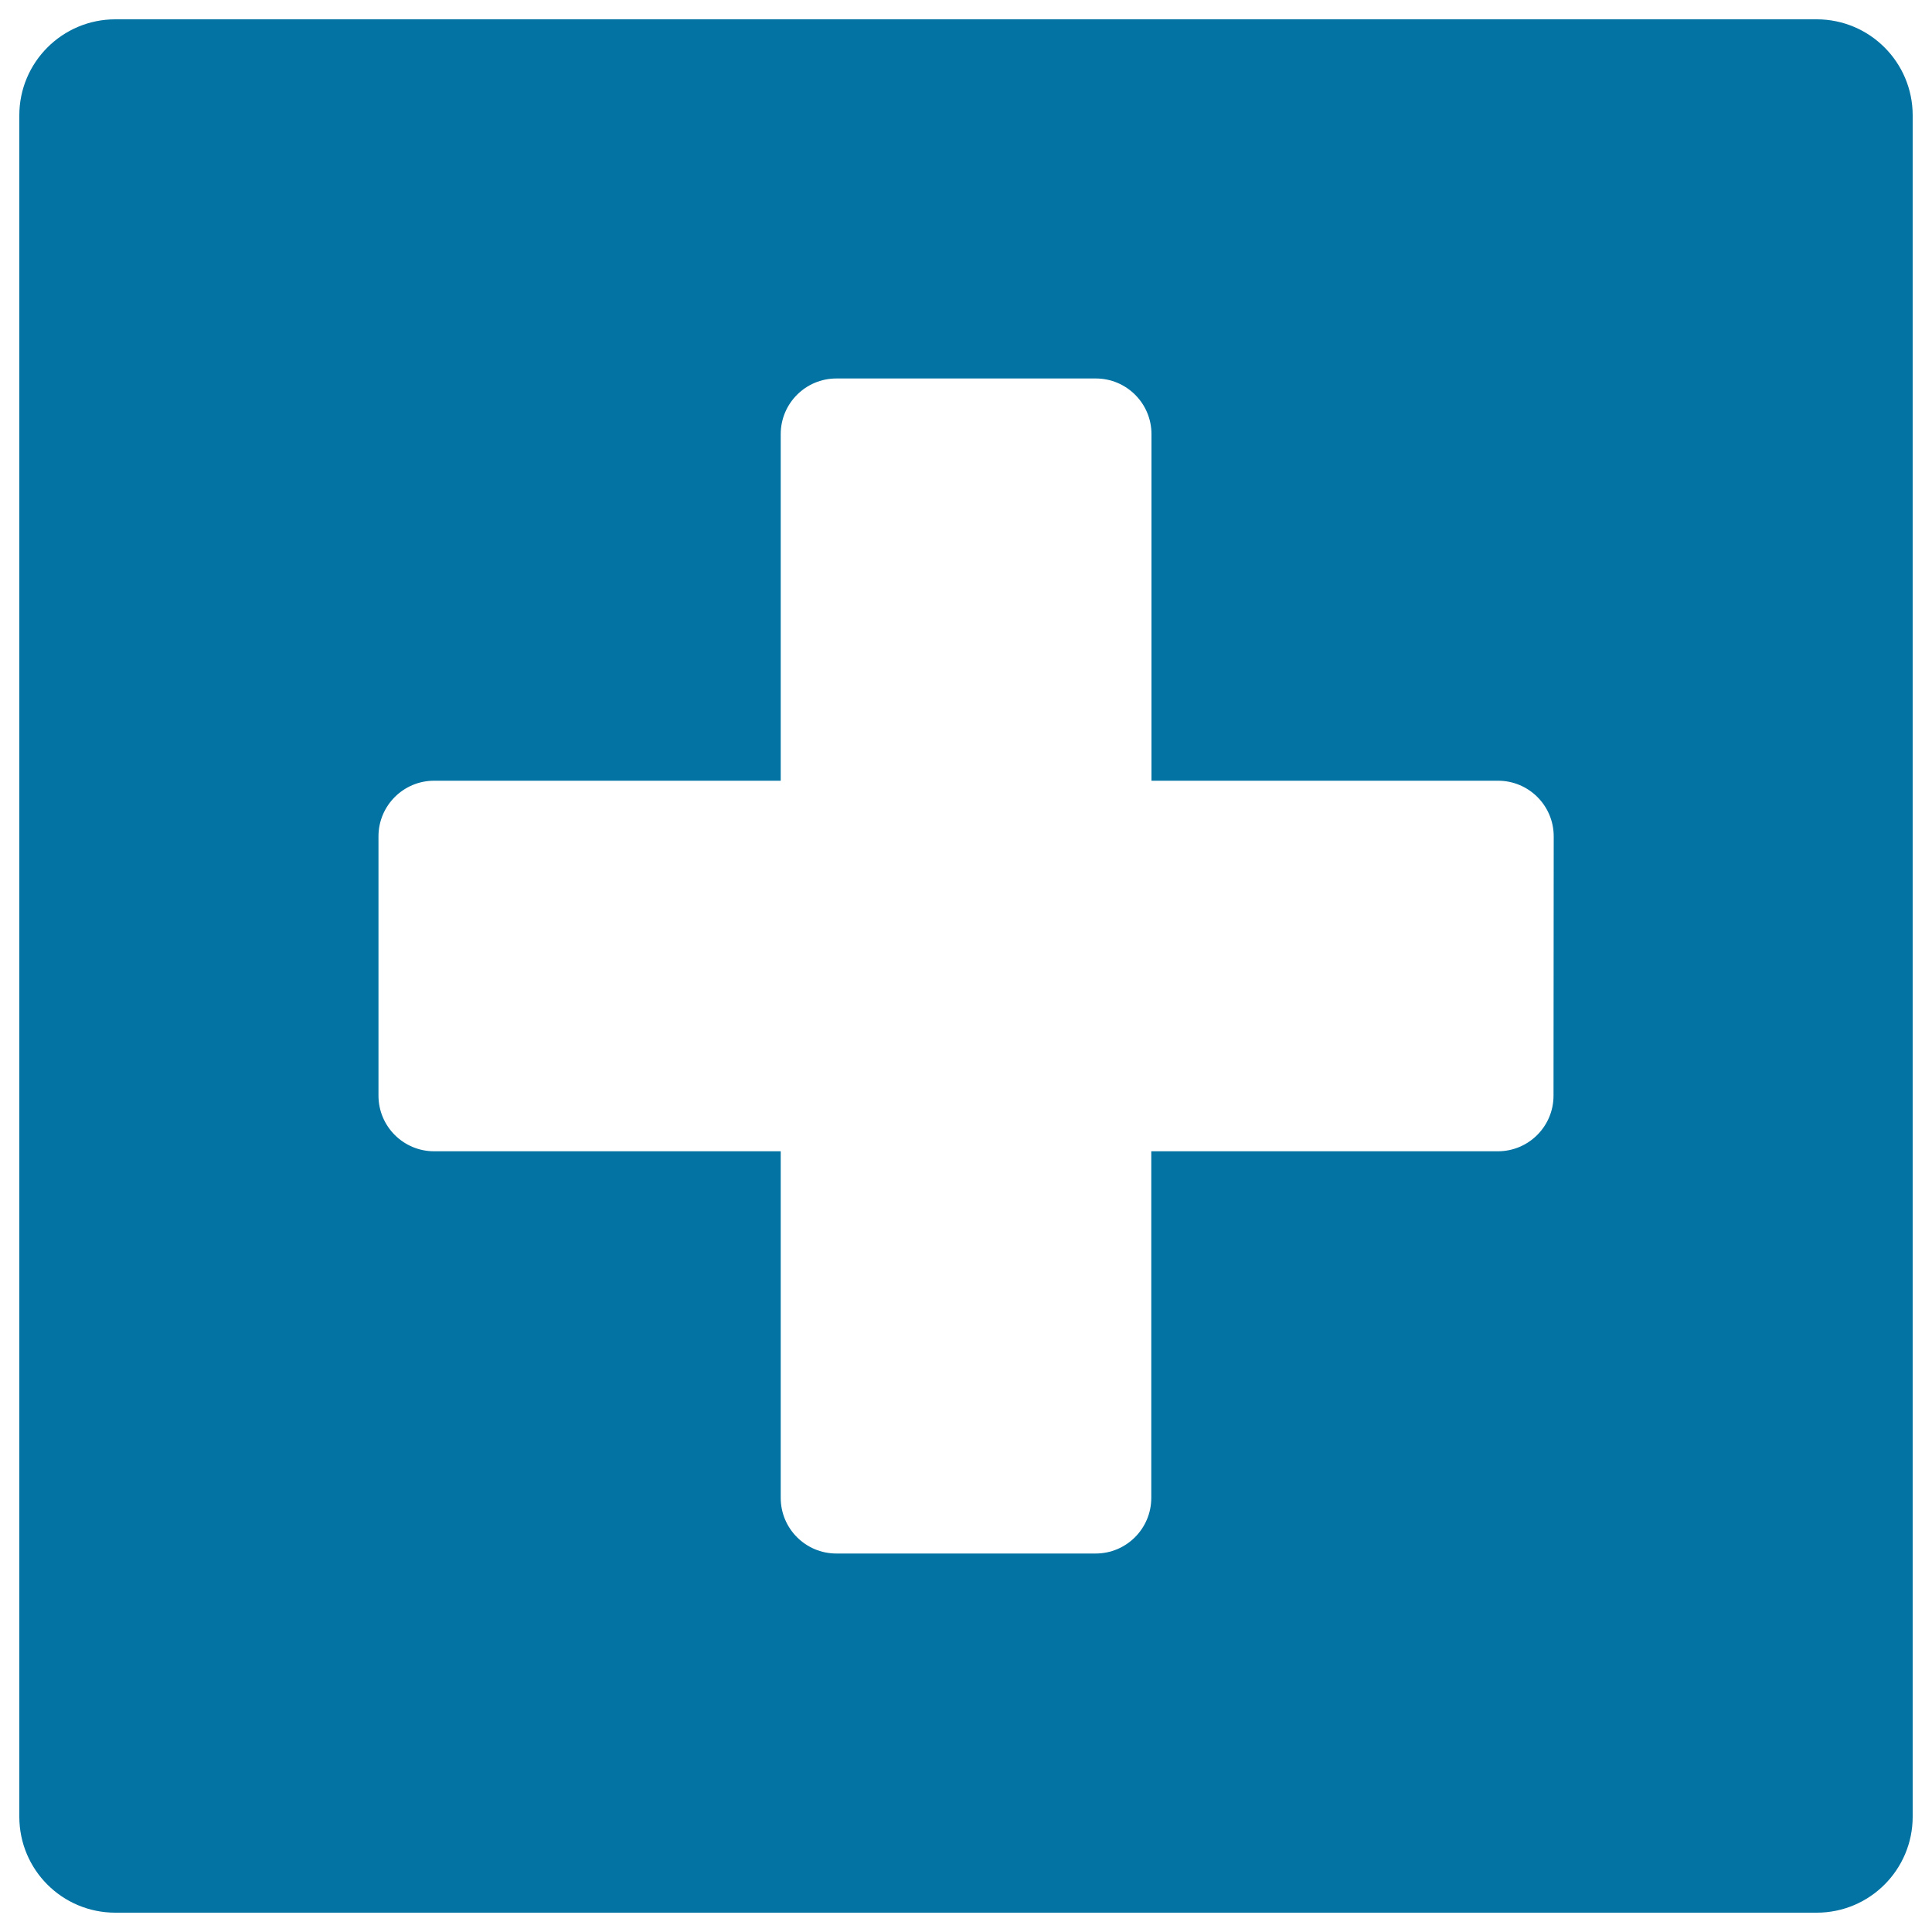
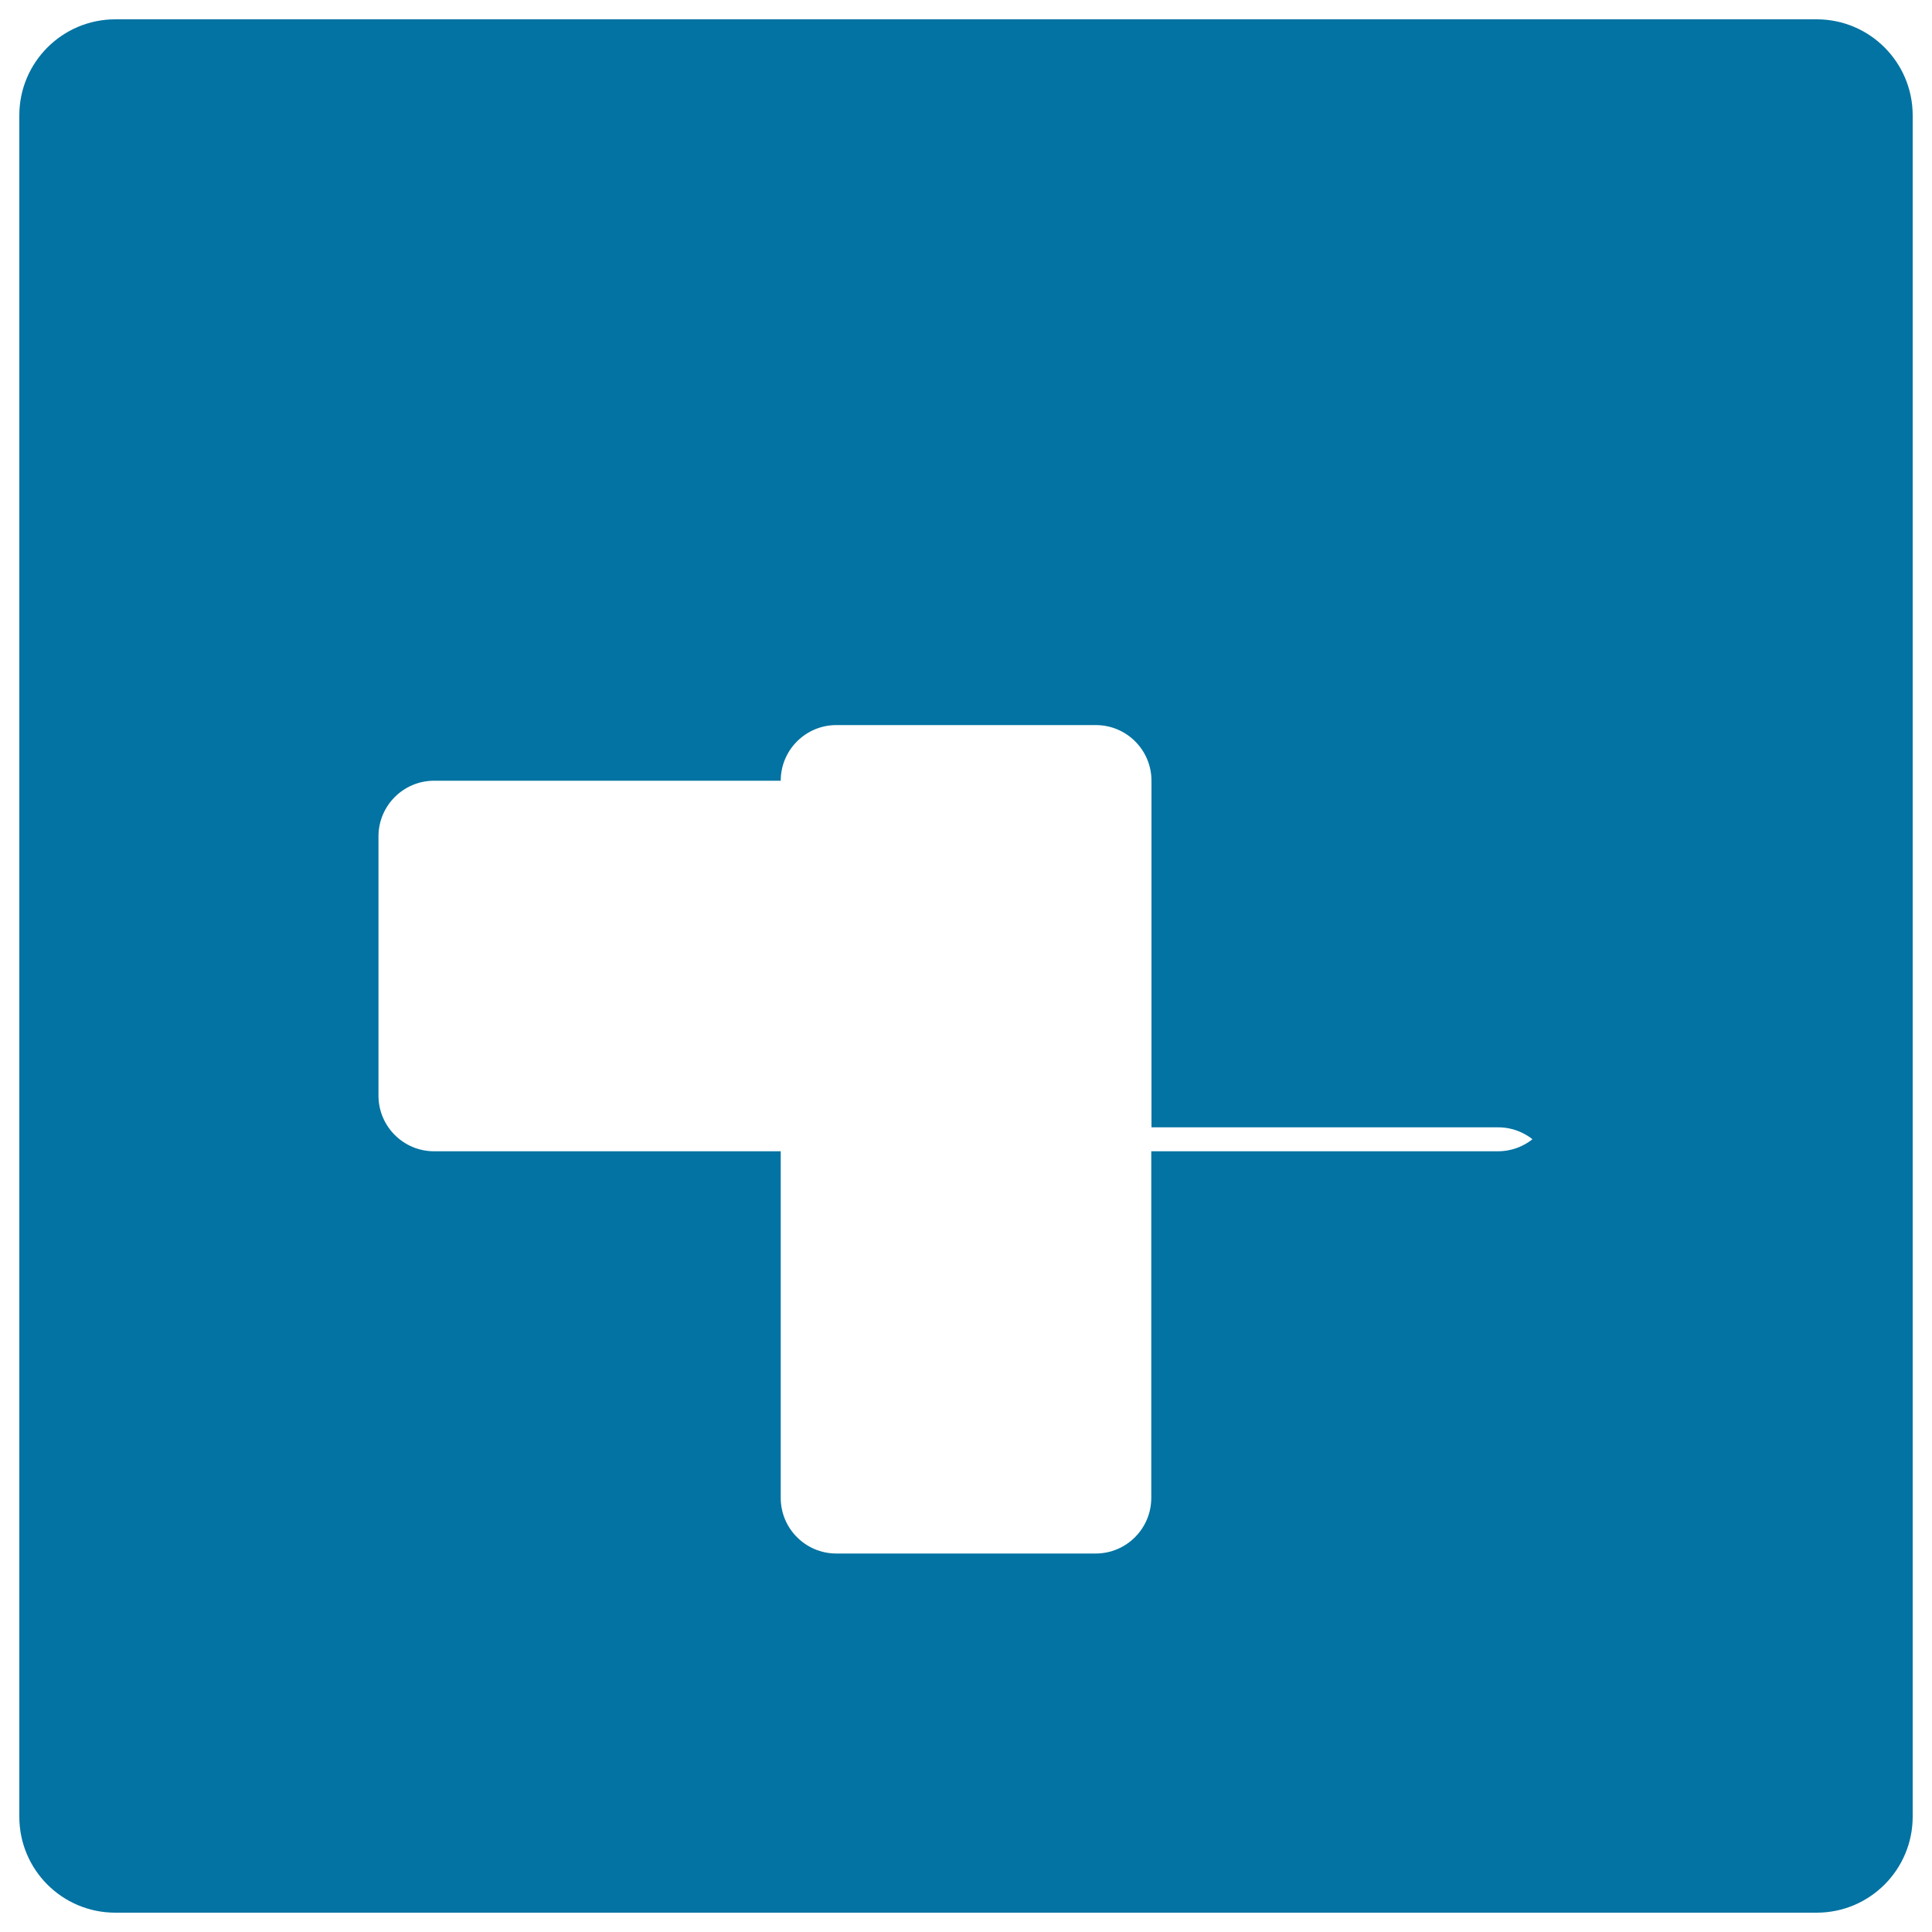
<svg xmlns="http://www.w3.org/2000/svg" viewBox="0 0 1000 1000" style="fill:#0273a2">
  <title>Hospital Symbol SVG icon</title>
  <g>
-     <path d="M940.3,10H59.7C32.2,10,10,32.3,10,59.7v880.6c0,27.5,22.2,49.7,49.7,49.7h880.6c27.5,0,49.7-22.3,49.7-49.7V59.7C990,32.3,967.8,10,940.3,10z M804.1,567.1c0,15.9-12.9,28.8-28.8,28.8H595.9v179.4c0,15.9-12.9,28.8-28.8,28.8H432.9c-15.9,0-28.8-12.9-28.8-28.8V595.9H224.7c-15.9,0-28.8-12.9-28.8-28.8V432.9c0-15.9,12.9-28.8,28.8-28.8h179.4V224.7c0-15.9,12.9-28.8,28.8-28.8h134.3c15.9,0,28.8,12.9,28.8,28.8v179.4h179.4c15.9,0,28.8,12.9,28.8,28.8L804.1,567.1L804.1,567.1z" />
+     <path d="M940.3,10H59.7C32.2,10,10,32.3,10,59.7v880.6c0,27.5,22.2,49.7,49.7,49.7h880.6c27.5,0,49.7-22.3,49.7-49.7V59.7C990,32.3,967.8,10,940.3,10z M804.1,567.1c0,15.9-12.9,28.8-28.8,28.8H595.9v179.4c0,15.9-12.9,28.8-28.8,28.8H432.9c-15.9,0-28.8-12.9-28.8-28.8V595.9H224.7c-15.9,0-28.8-12.9-28.8-28.8V432.9c0-15.9,12.9-28.8,28.8-28.8h179.4c0-15.9,12.9-28.8,28.8-28.8h134.3c15.9,0,28.8,12.9,28.8,28.8v179.4h179.4c15.9,0,28.8,12.9,28.8,28.8L804.1,567.1L804.1,567.1z" />
  </g>
</svg>